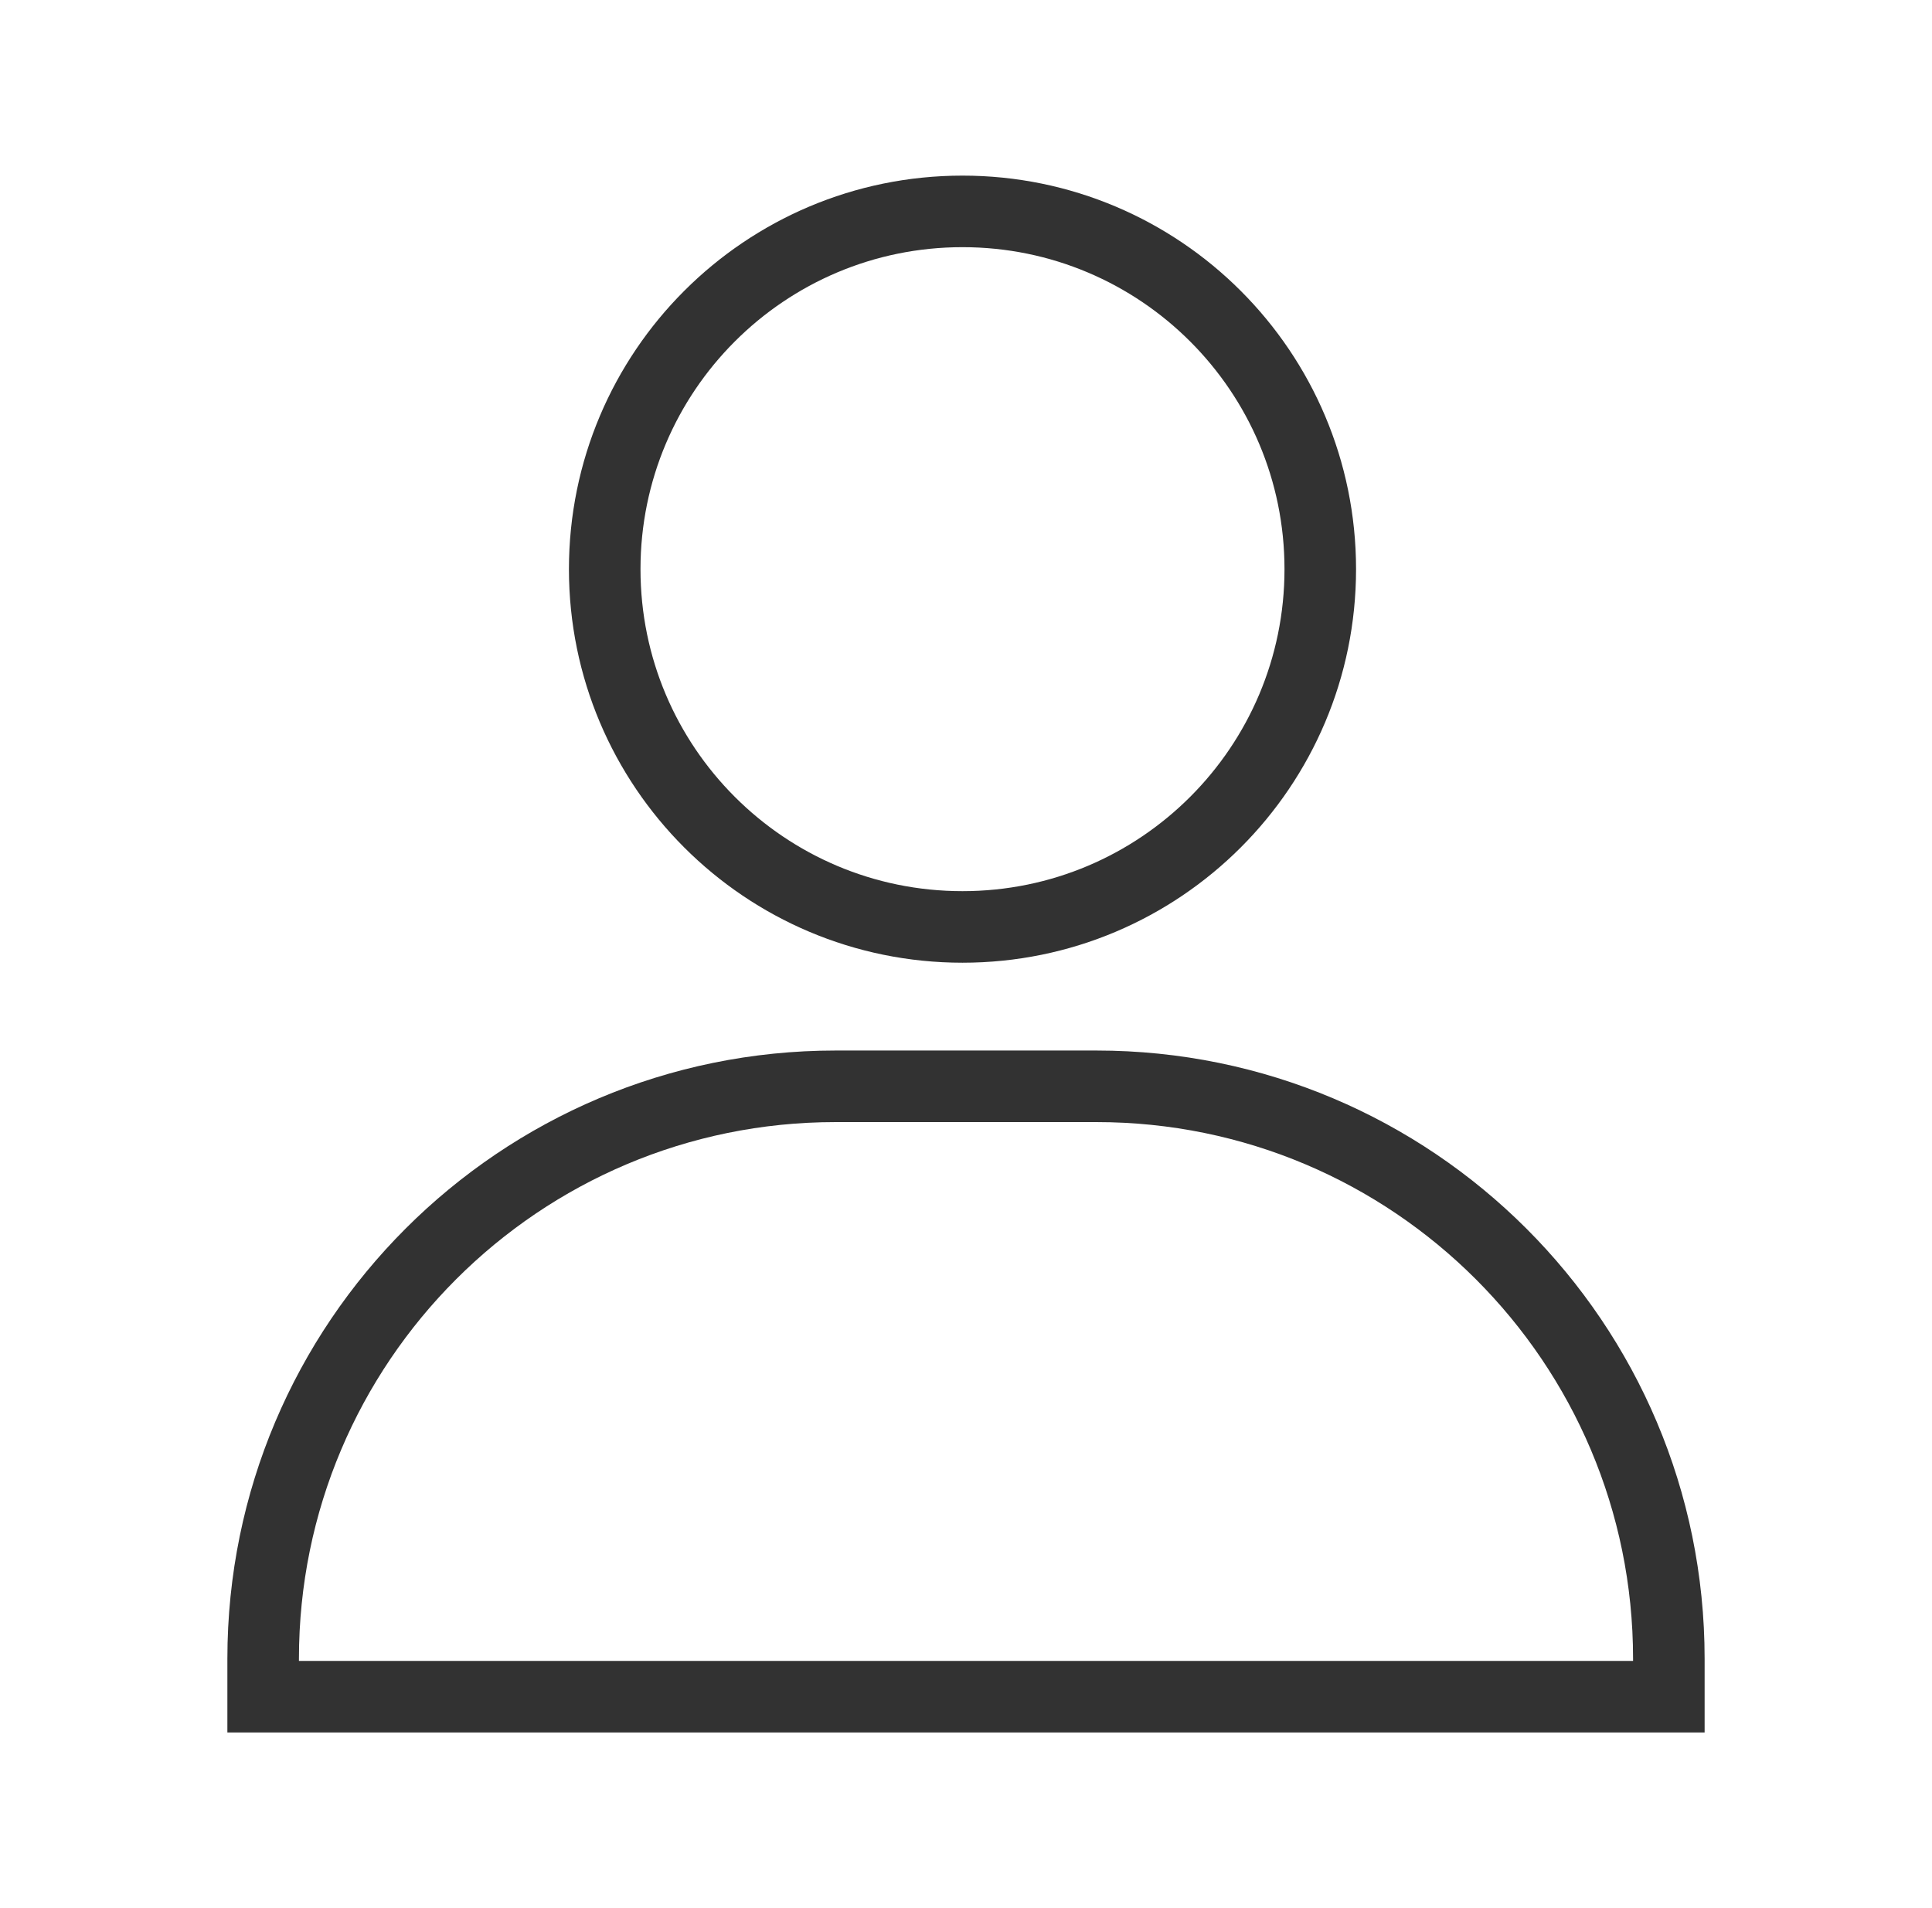
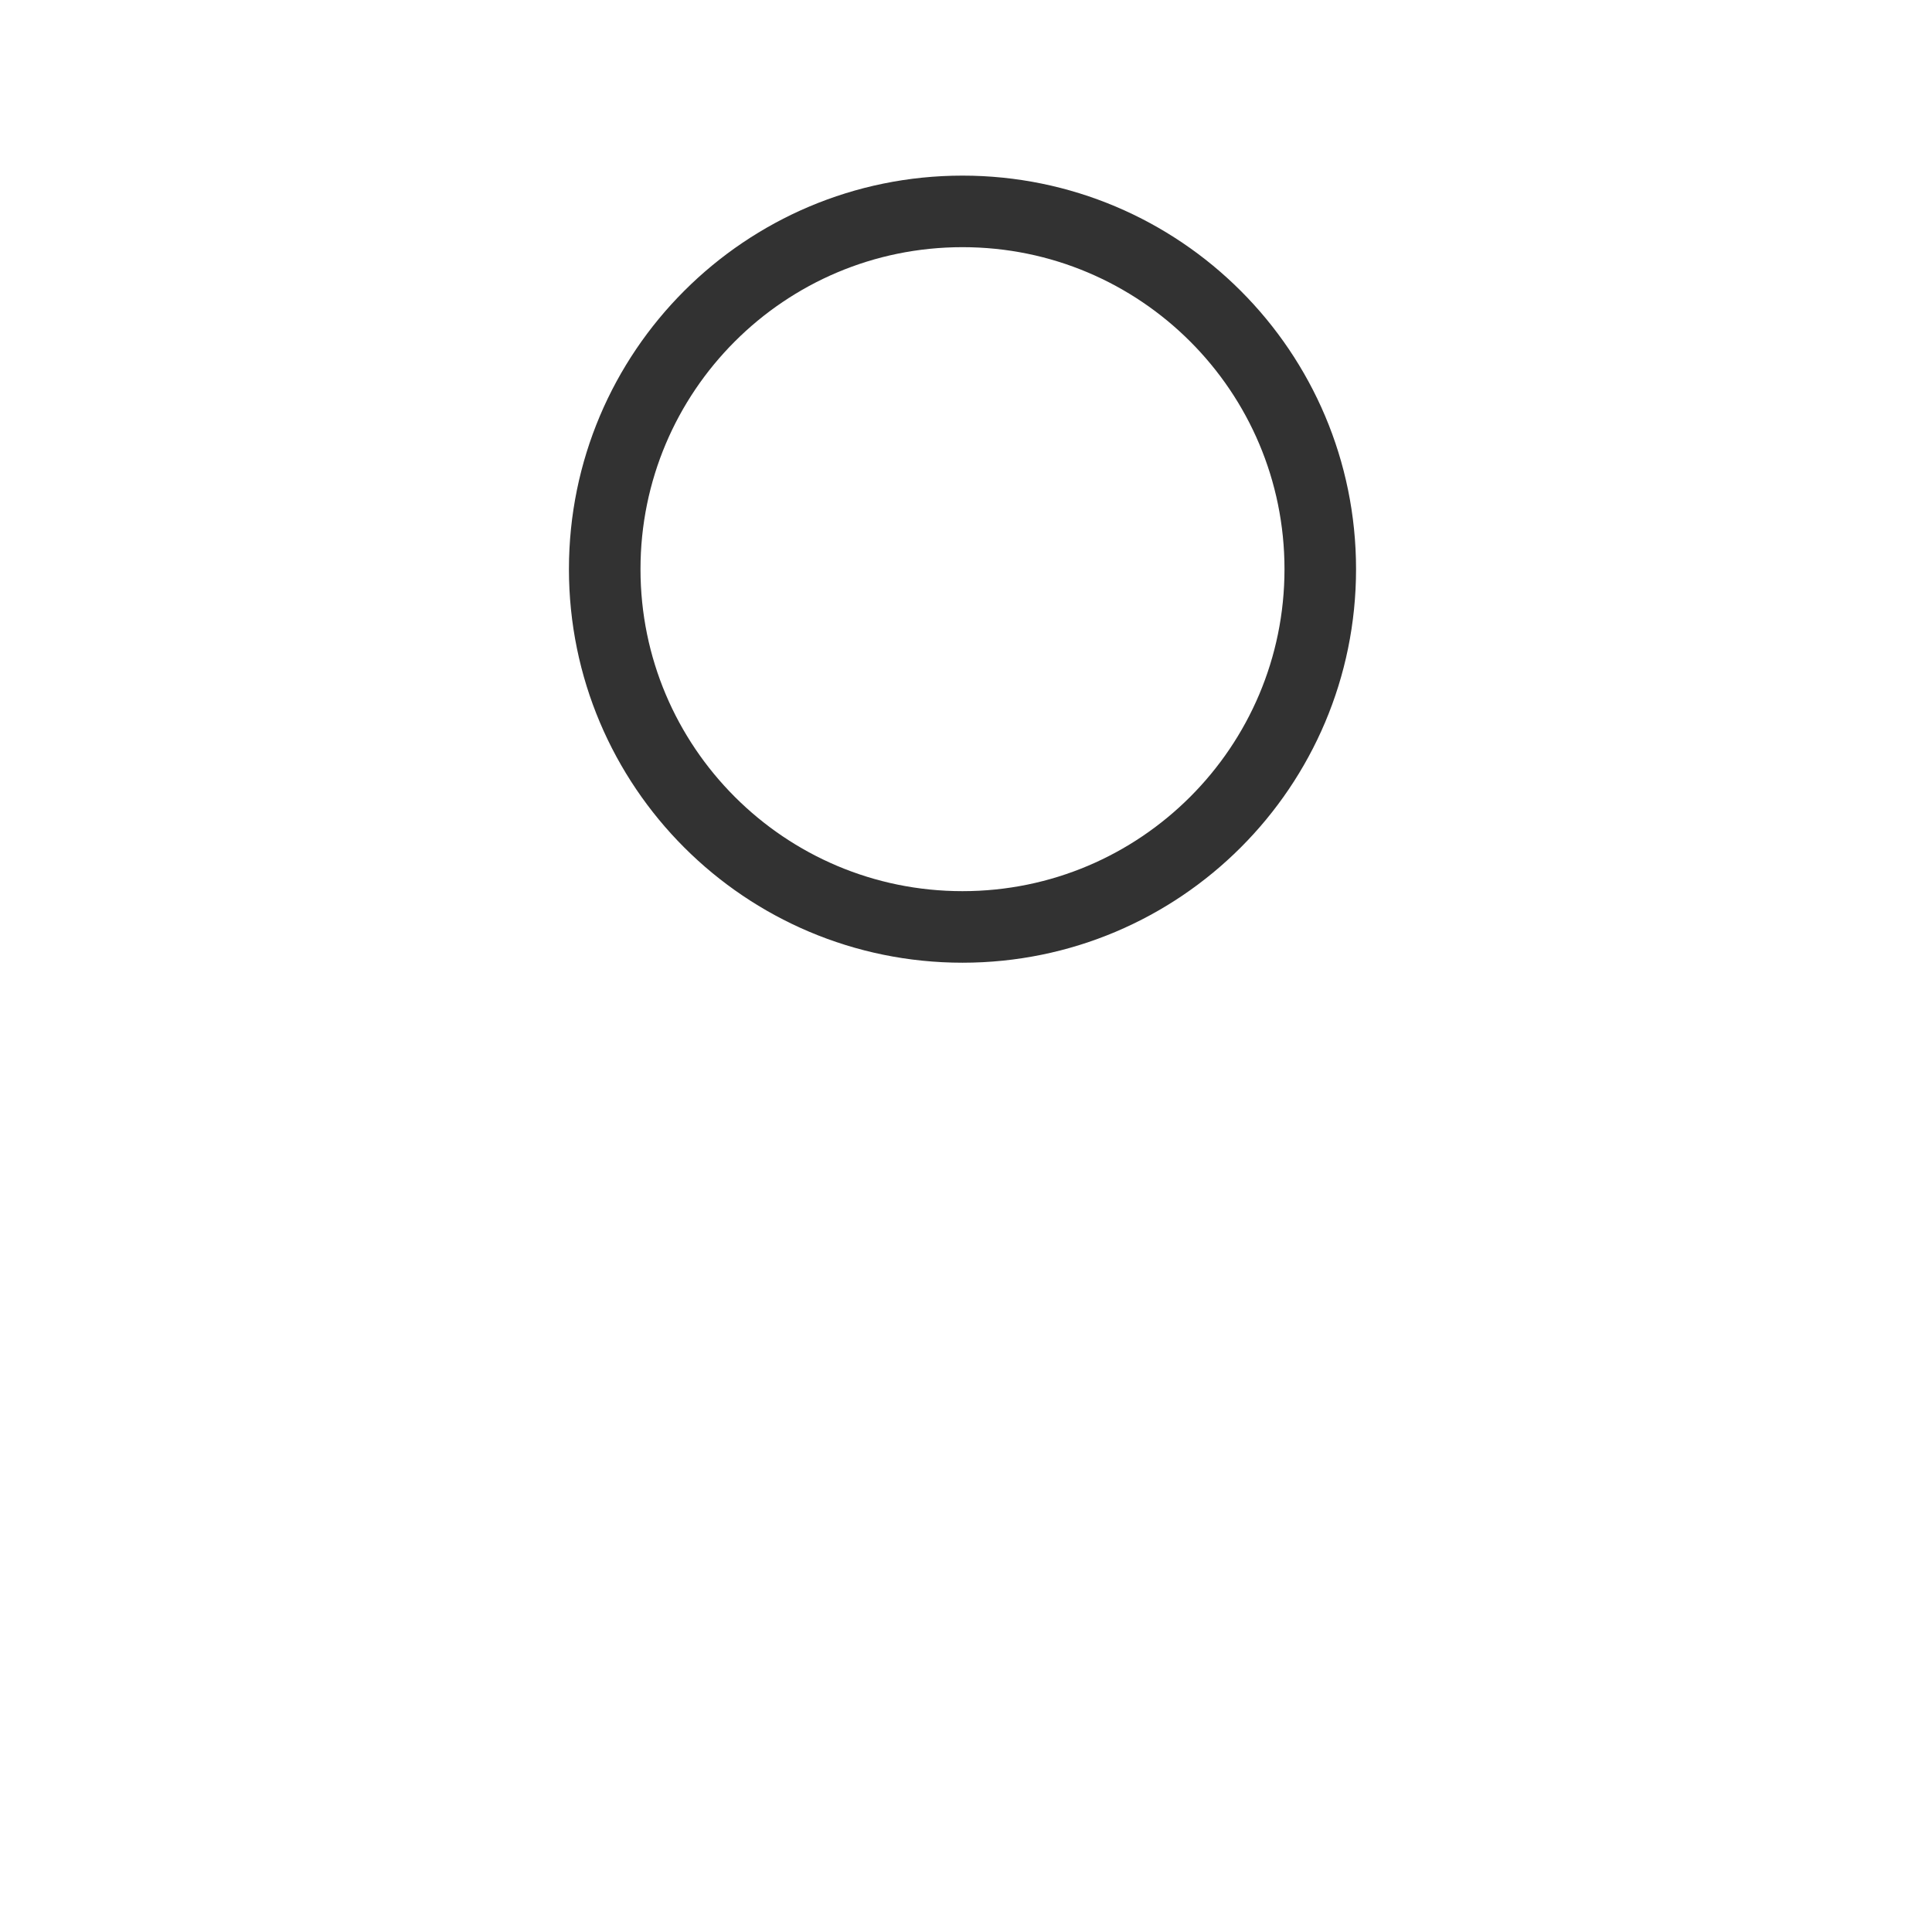
<svg xmlns="http://www.w3.org/2000/svg" width="81" height="80" viewBox="0 0 81 80" fill="none">
  <path d="M55.353 23.863C55.353 32.147 48.637 38.863 40.353 38.863C32.068 38.863 25.353 32.147 25.353 23.863C25.353 15.579 32.068 8.863 40.353 8.863C48.637 8.863 55.353 15.579 55.353 23.863Z" stroke="#323232" stroke-width="3" />
-   <path d="M11.033 69.545V71.137H69.967V69.545C69.967 56.29 59.222 45.545 45.967 45.545H35.033C21.778 45.545 11.033 56.29 11.033 69.545Z" stroke="#323232" stroke-width="3" />
</svg>